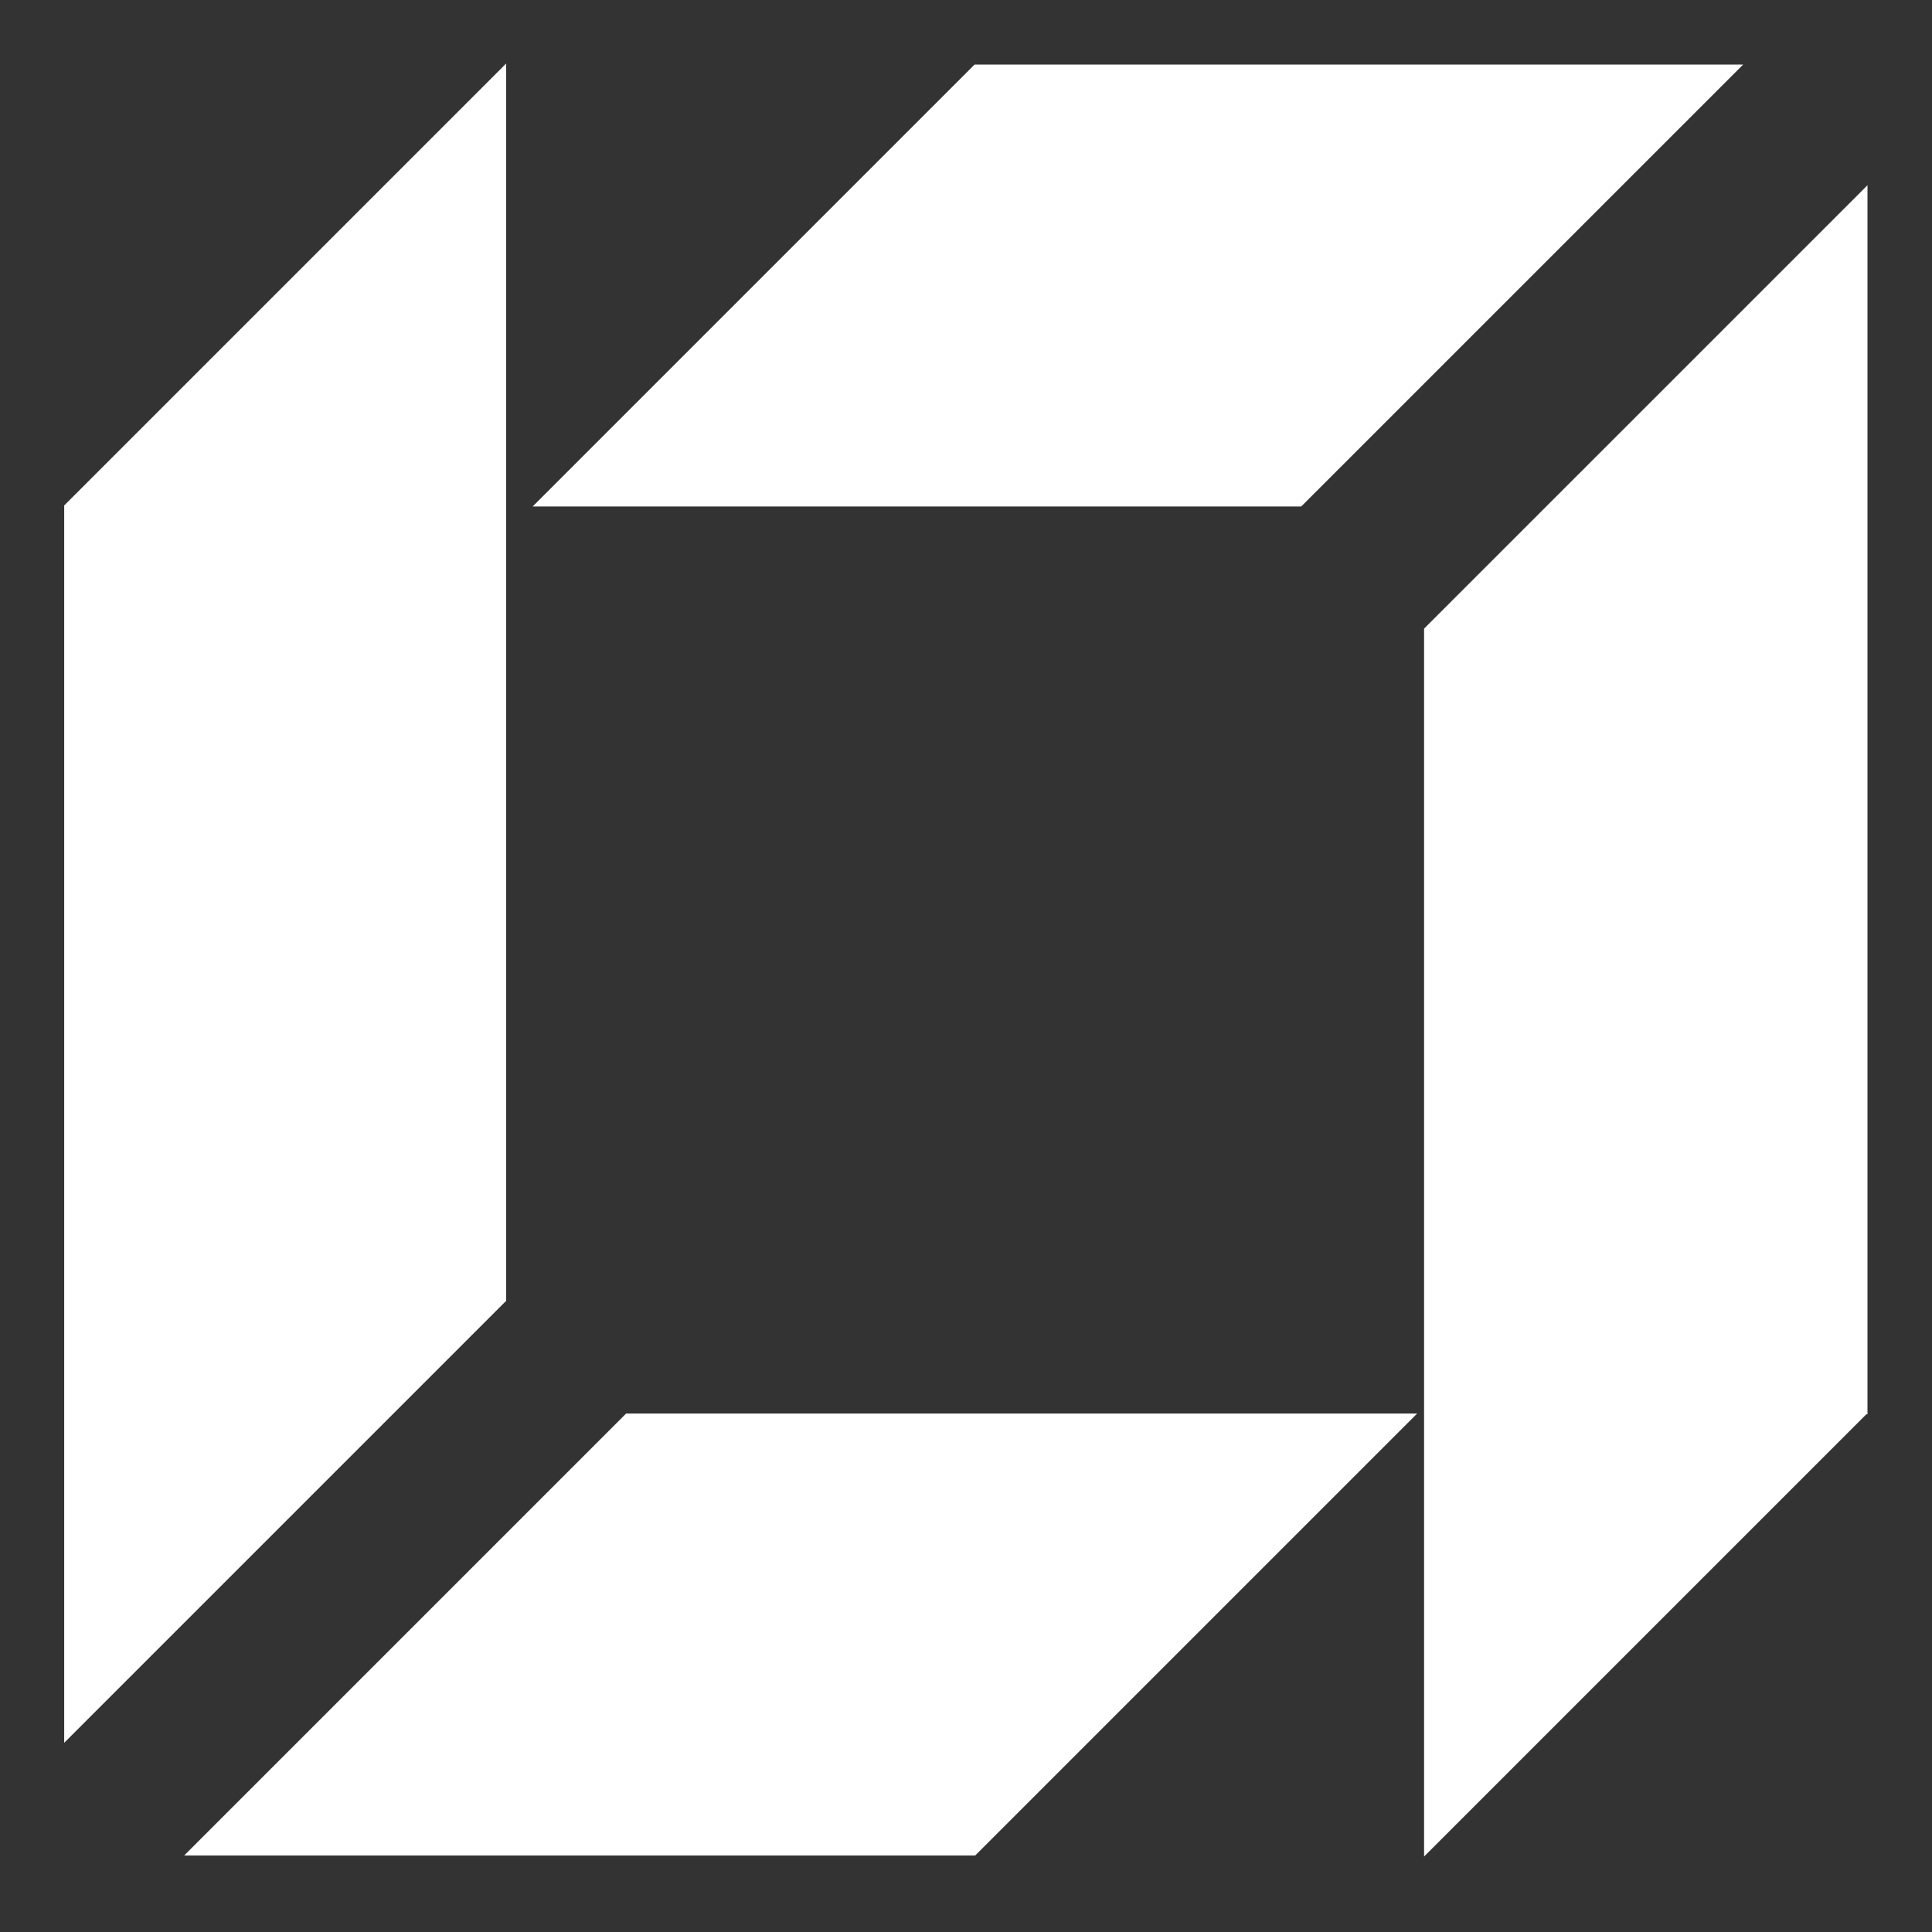
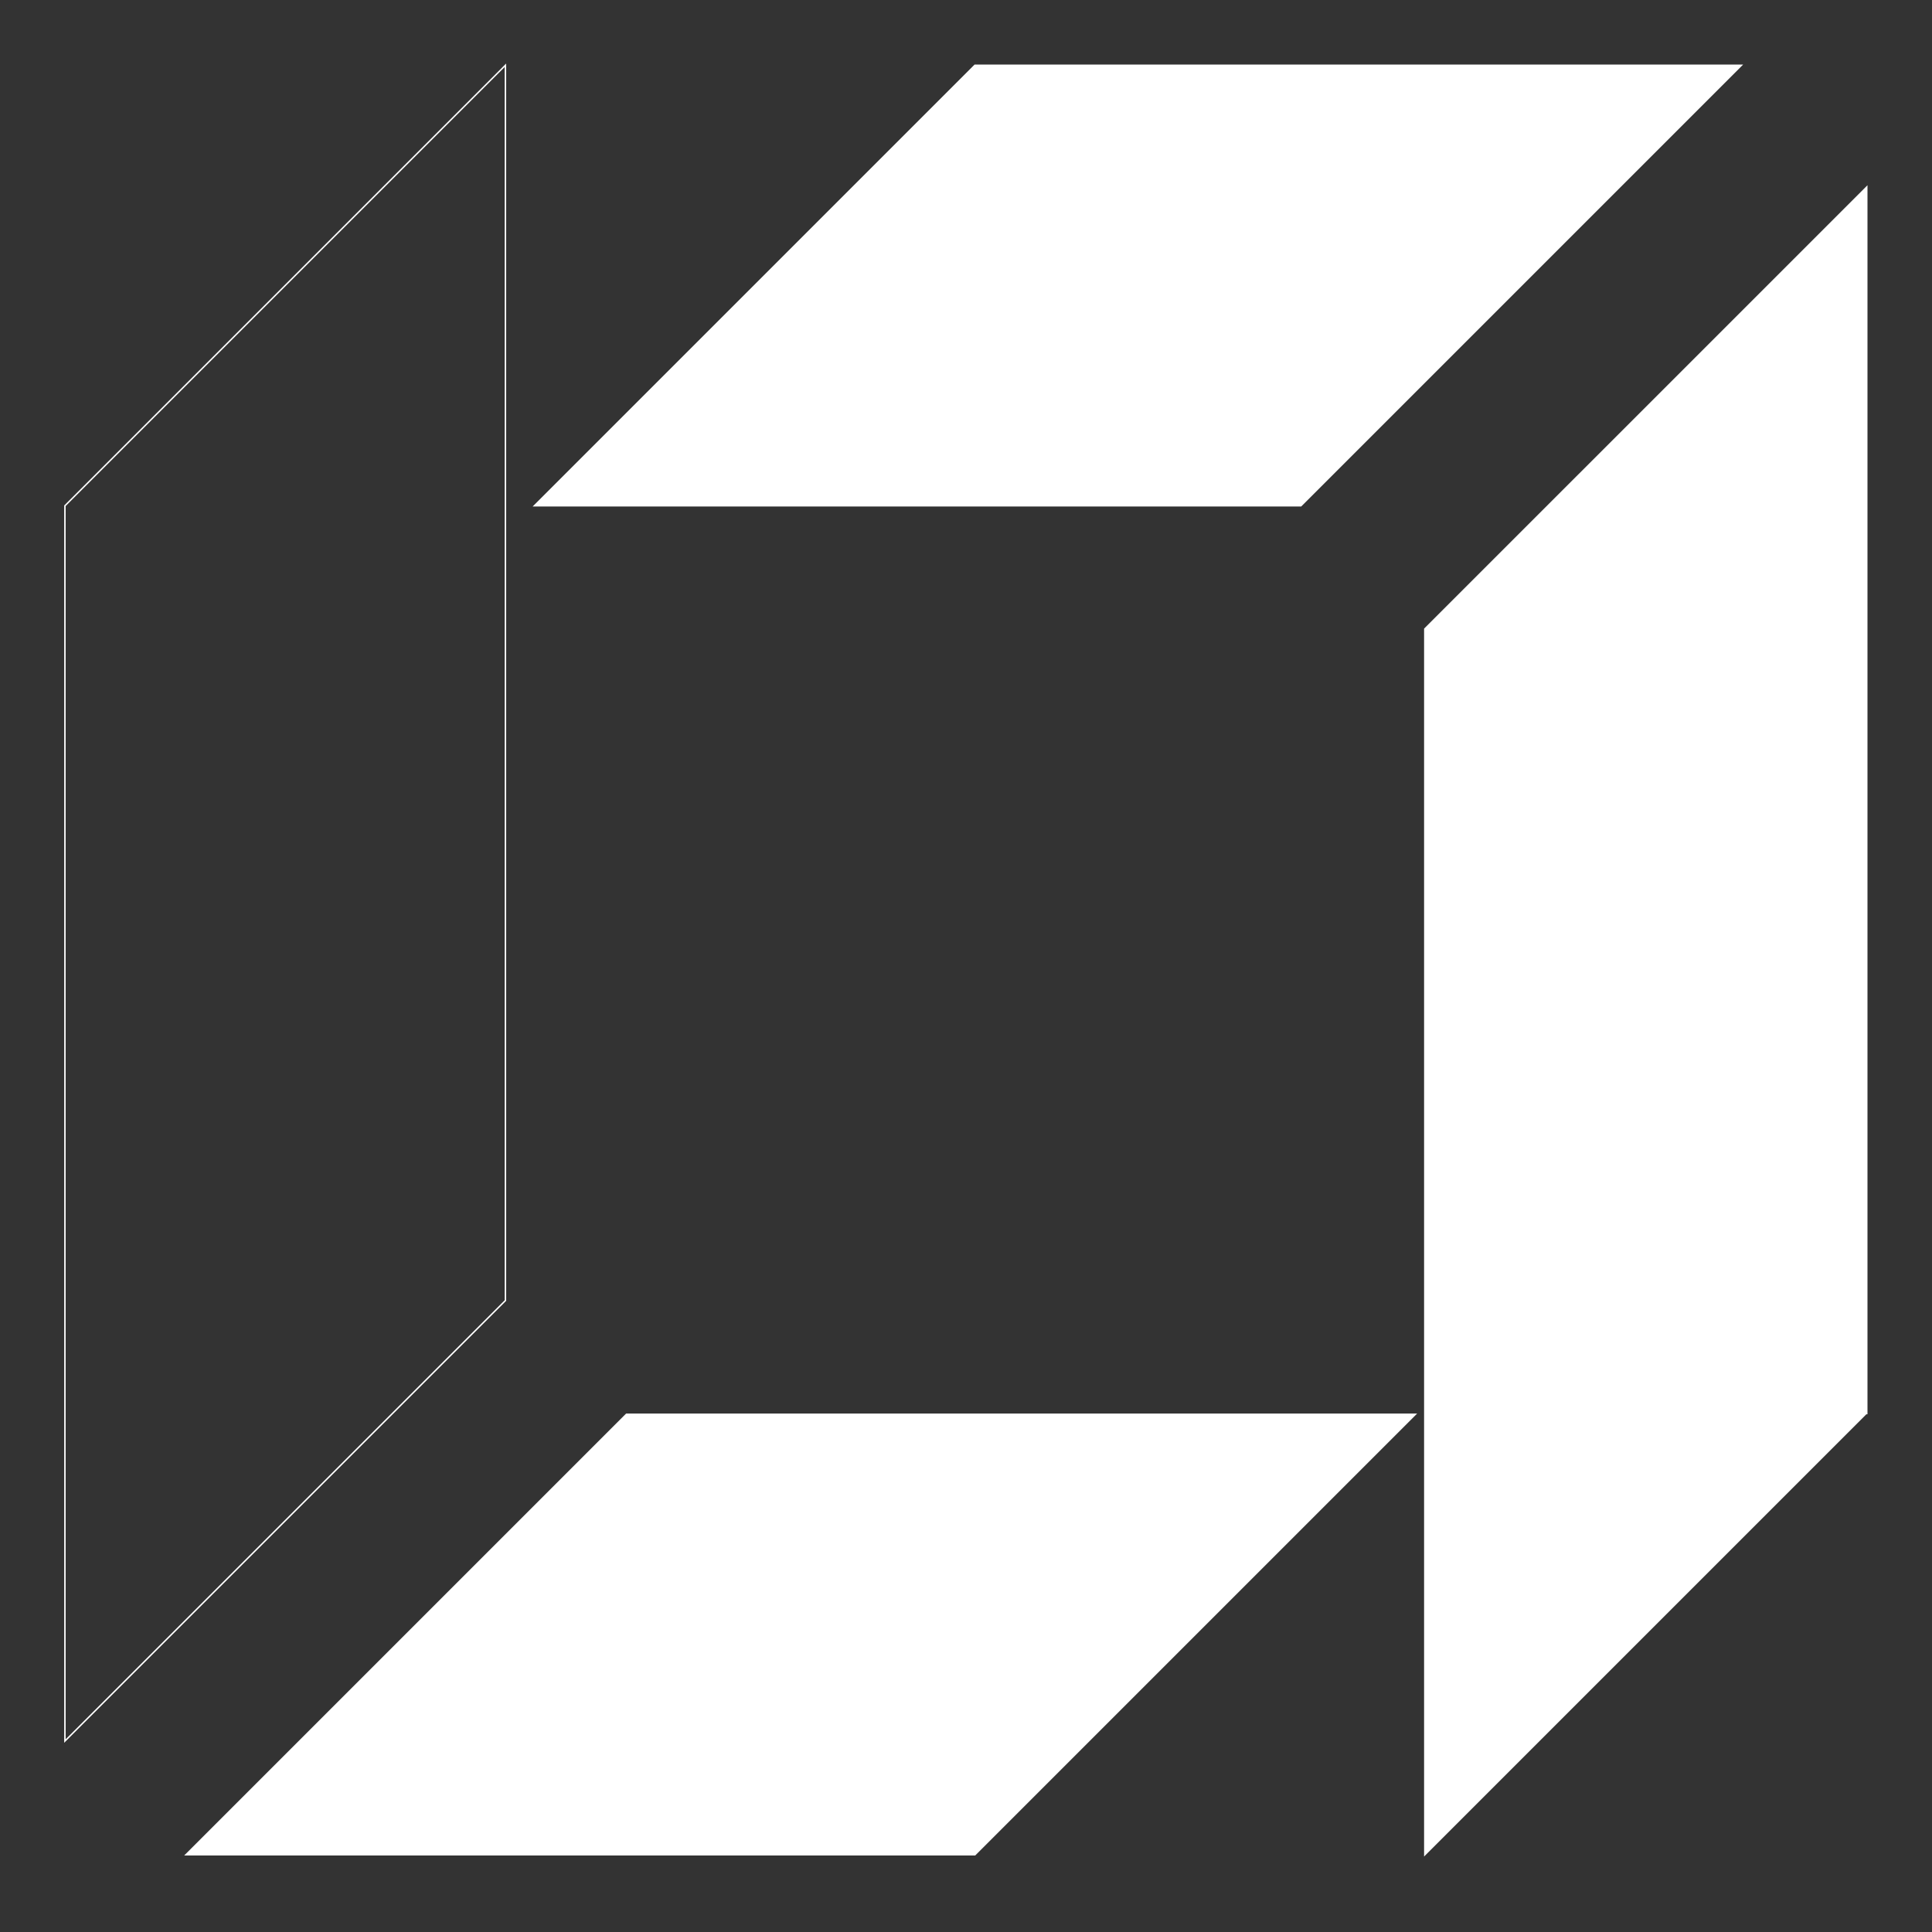
<svg xmlns="http://www.w3.org/2000/svg" xml:space="preserve" viewBox="0 0 120 120" height="120" width="120" version="1.1">
  <rect x="0" y="0" width="120" height="120" fill="#333333" stroke="none" />
  <desc>Created with Fabric.js 5.2.4</desc>
  <defs>
</defs>
  <g id="a0aadfd3-96ae-4da4-8def-60cc8f20294a" transform="matrix(1 0 0 1 60 60)">
    <rect height="120" width="120" ry="0" rx="0" y="-60" x="-60" style="stroke: none; stroke-width: 1; stroke-dasharray: none; stroke-linecap: butt; stroke-dashoffset: 0; stroke-linejoin: miter; stroke-miterlimit: 4; fill: rgb(255,255,255); fill-rule: nonzero; opacity: 1; visibility: hidden;" />
  </g>
  <g id="ca367634-93e5-4740-b925-1bc61555ba12" transform="matrix(Infinity NaN NaN Infinity 0 0)">
</g>
  <g transform="matrix(0.09 0 0 0.09 60 60)">
    <g style="">
      <g transform="matrix(1 0 0 1 469.14 37.88)">
        <path stroke-linecap="round" d="M 1248.14 85.88 L 943.135 390.88 L 943.135 1236.88 L 1248.14 931.88 L 1248.14 85.88 Z" transform="translate(-1095.64, -661.38)" style="stroke: none; stroke-width: 1; stroke-dasharray: none; stroke-linecap: butt; stroke-dashoffset: 0; stroke-linejoin: miter; stroke-miterlimit: 4; fill: rgb(255,255,255); fill-rule: nonzero; opacity: 1;" />
      </g>
      <g transform="matrix(1 0 0 1 118.64 -469.62)">
        <path stroke-linecap="round" d="M 1161.64 1.88 L 857.635 305.88 L 328.635 305.88 L 632.635 1.88 L 1161.64 1.88 Z" transform="translate(-745.14, -153.88)" style="stroke: none; stroke-width: 1; stroke-dasharray: none; stroke-linecap: butt; stroke-dashoffset: 0; stroke-linejoin: miter; stroke-miterlimit: 4; fill: rgb(255,255,255); fill-rule: nonzero; opacity: 1;" />
      </g>
      <g transform="matrix(1 0 0 1 -469.86 -43.37)">
-         <path stroke-linecap="round" d="M 308.635 1.88 L 4.635 305.88 L 4.635 1158.38 L 308.635 854.38 L 308.635 1.88 Z" transform="translate(-156.64, -580.13)" style="stroke: none; stroke-width: 1; stroke-dasharray: none; stroke-linecap: butt; stroke-dashoffset: 0; stroke-linejoin: miter; stroke-miterlimit: 4; fill: rgb(255,255,255); fill-rule: nonzero; opacity: 1;" />
-       </g>
+         </g>
      <g transform="matrix(1 0 0 1 -114.11 461.38)">
-         <path stroke-linecap="round" d="M 632.635 1236.88 L 936.635 932.88 L 392.135 932.88 L 88.135 1236.88 L 632.635 1236.88 Z" transform="translate(-512.39, -1084.88)" style="stroke: none; stroke-width: 1; stroke-dasharray: none; stroke-linecap: butt; stroke-dashoffset: 0; stroke-linejoin: miter; stroke-miterlimit: 4; fill: rgb(255,255,255); fill-rule: nonzero; opacity: 1;" />
+         <path stroke-linecap="round" d="M 632.635 1236.88 L 936.635 932.88 L 392.135 932.88 L 88.135 1236.88 Z" transform="translate(-512.39, -1084.88)" style="stroke: none; stroke-width: 1; stroke-dasharray: none; stroke-linecap: butt; stroke-dashoffset: 0; stroke-linejoin: miter; stroke-miterlimit: 4; fill: rgb(255,255,255); fill-rule: nonzero; opacity: 1;" />
      </g>
      <g transform="matrix(1 0 0 1 -0.11 -4.12)">
        <path stroke-linecap="round" d="M 1248.14 932.88 L 1248.14 931.88 M 1248.14 931.88 L 1248.14 85.88 L 943.135 390.88 L 943.135 1236.88 L 1248.14 931.88 Z M 1161.64 1.88 L 857.635 305.88 L 328.635 305.88 L 632.635 1.88 L 1161.64 1.88 Z M 308.635 1.88 L 4.635 305.88 L 4.635 1158.38 L 308.635 854.38 L 308.635 1.88 Z M 632.635 1236.88 L 936.635 932.88 L 392.135 932.88 L 88.135 1236.88 L 632.635 1236.88 Z" transform="translate(-626.39, -619.38)" style="stroke: rgb(255,255,255); stroke-width: 1; stroke-dasharray: none; stroke-linecap: butt; stroke-dashoffset: 0; stroke-linejoin: miter; stroke-miterlimit: 4; fill: none; fill-rule: nonzero; opacity: 1;" />
      </g>
    </g>
  </g>
</svg>